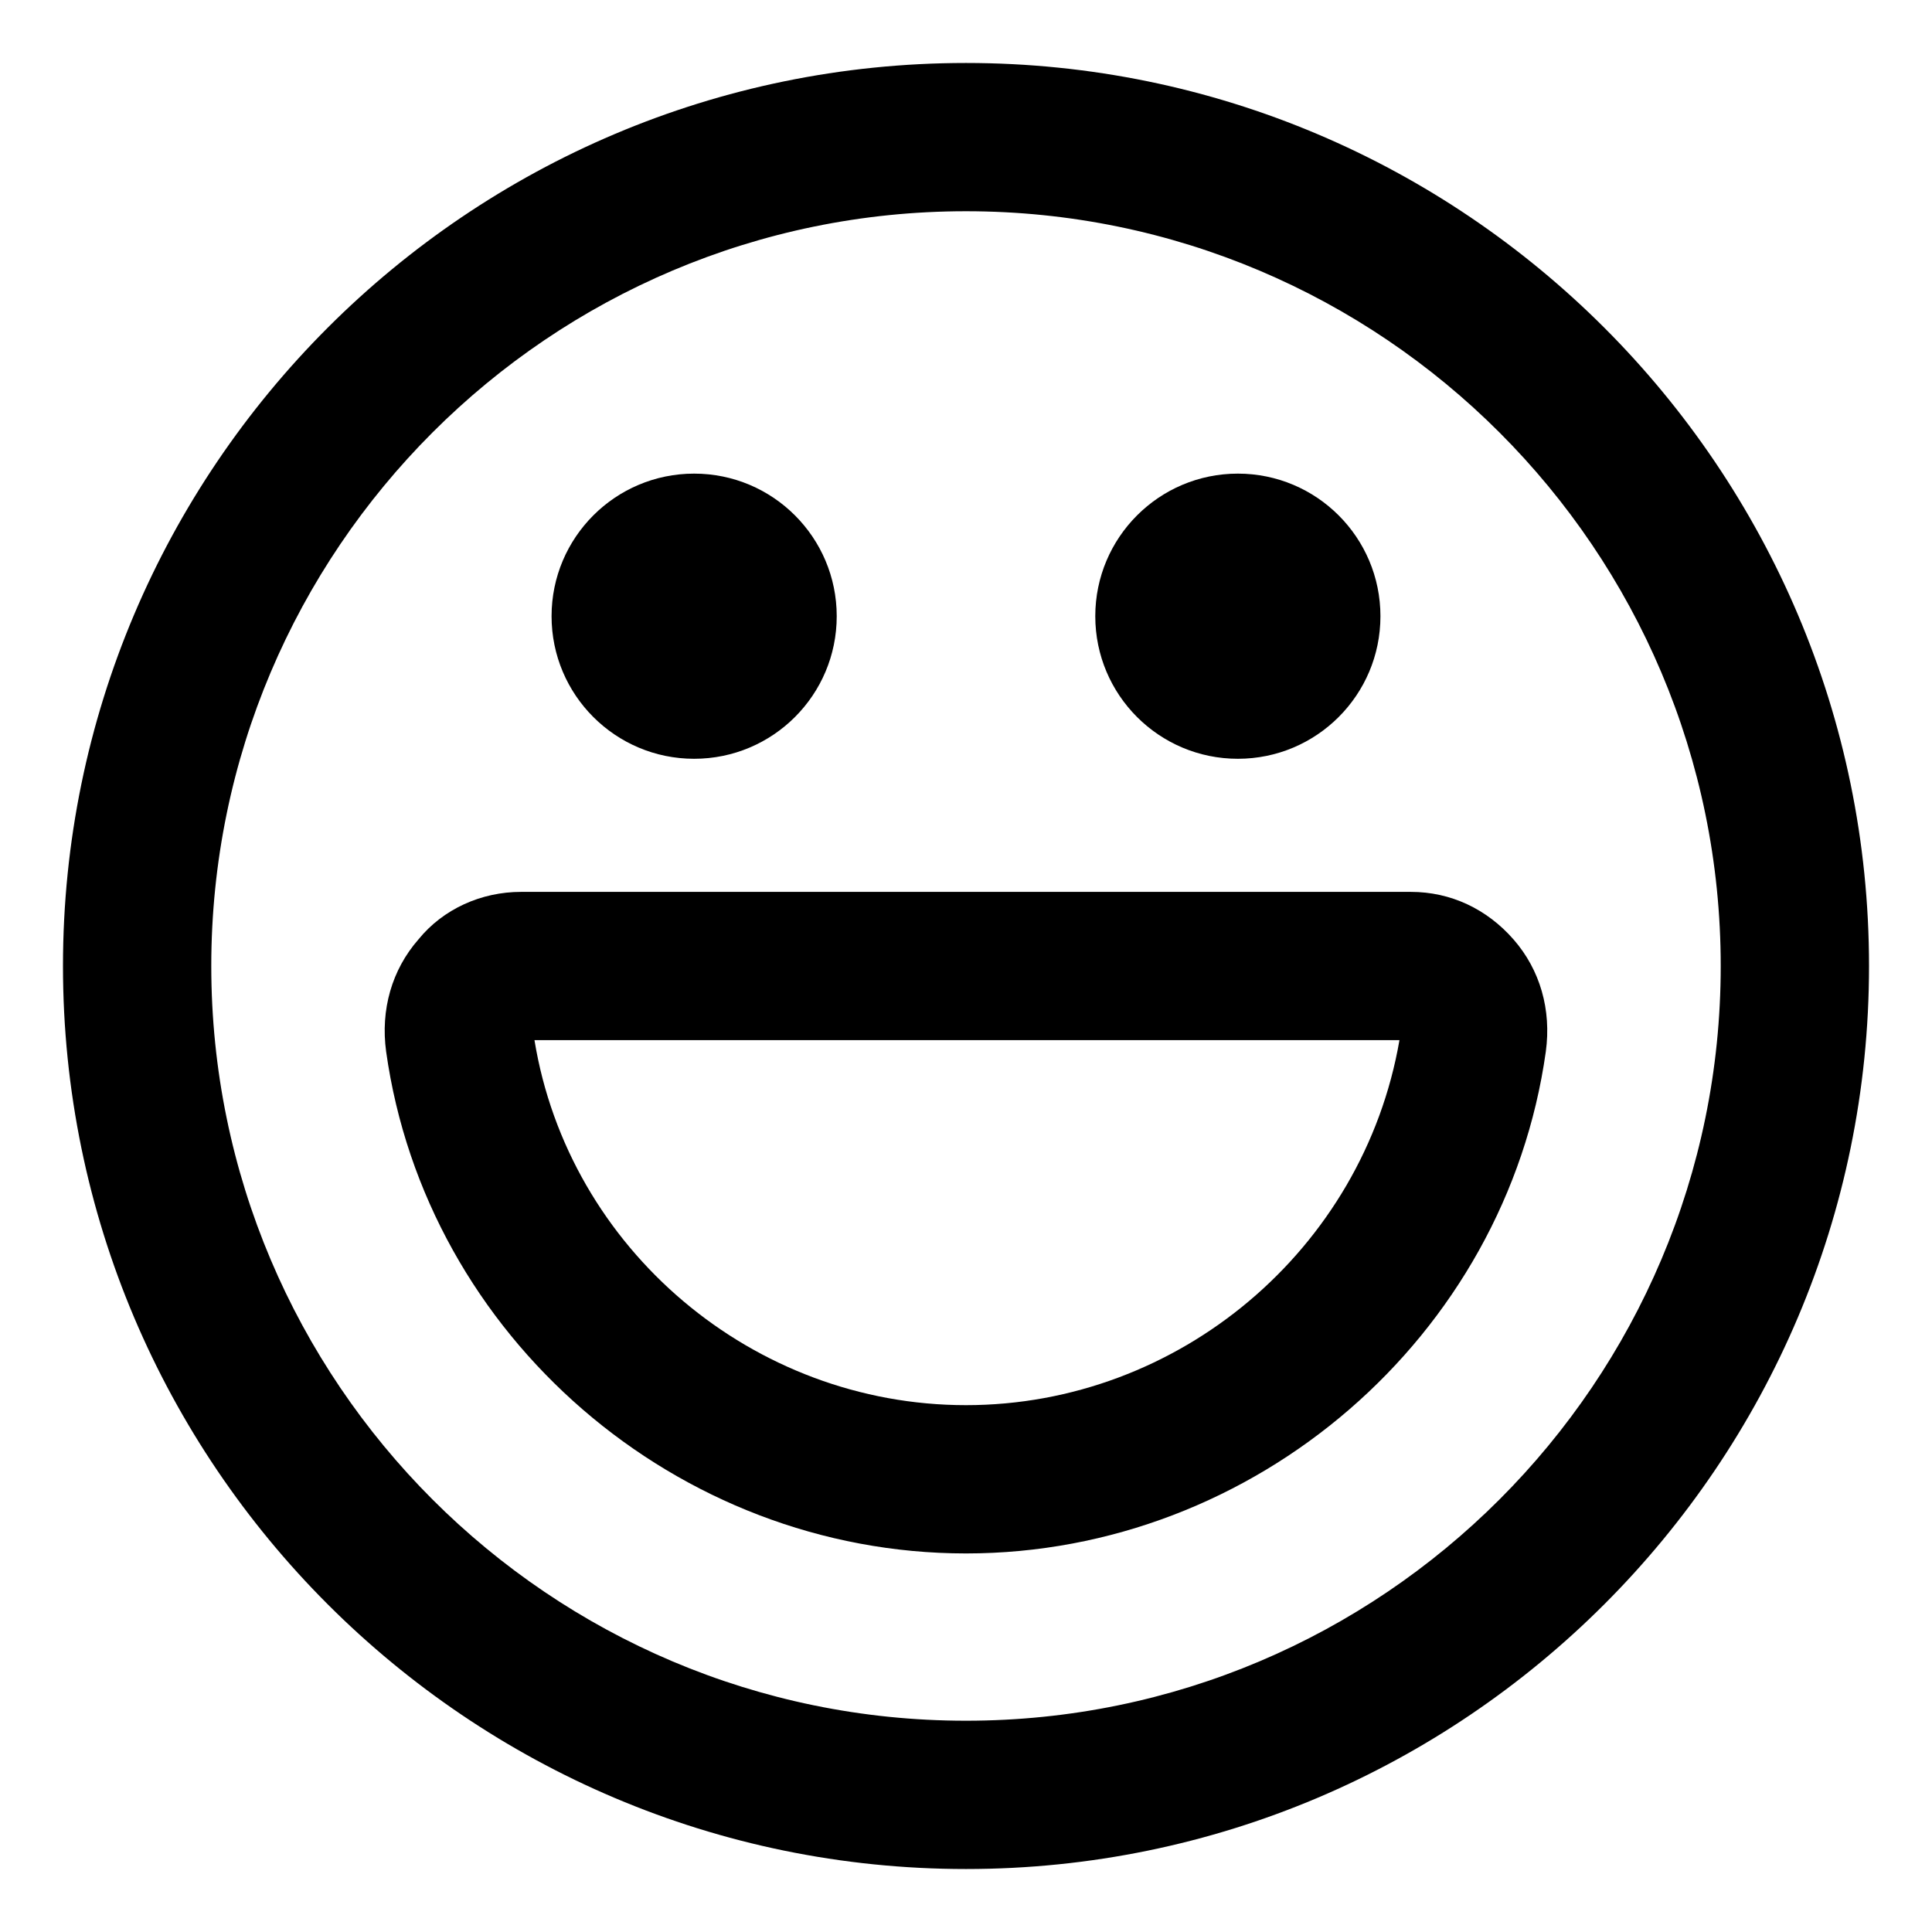
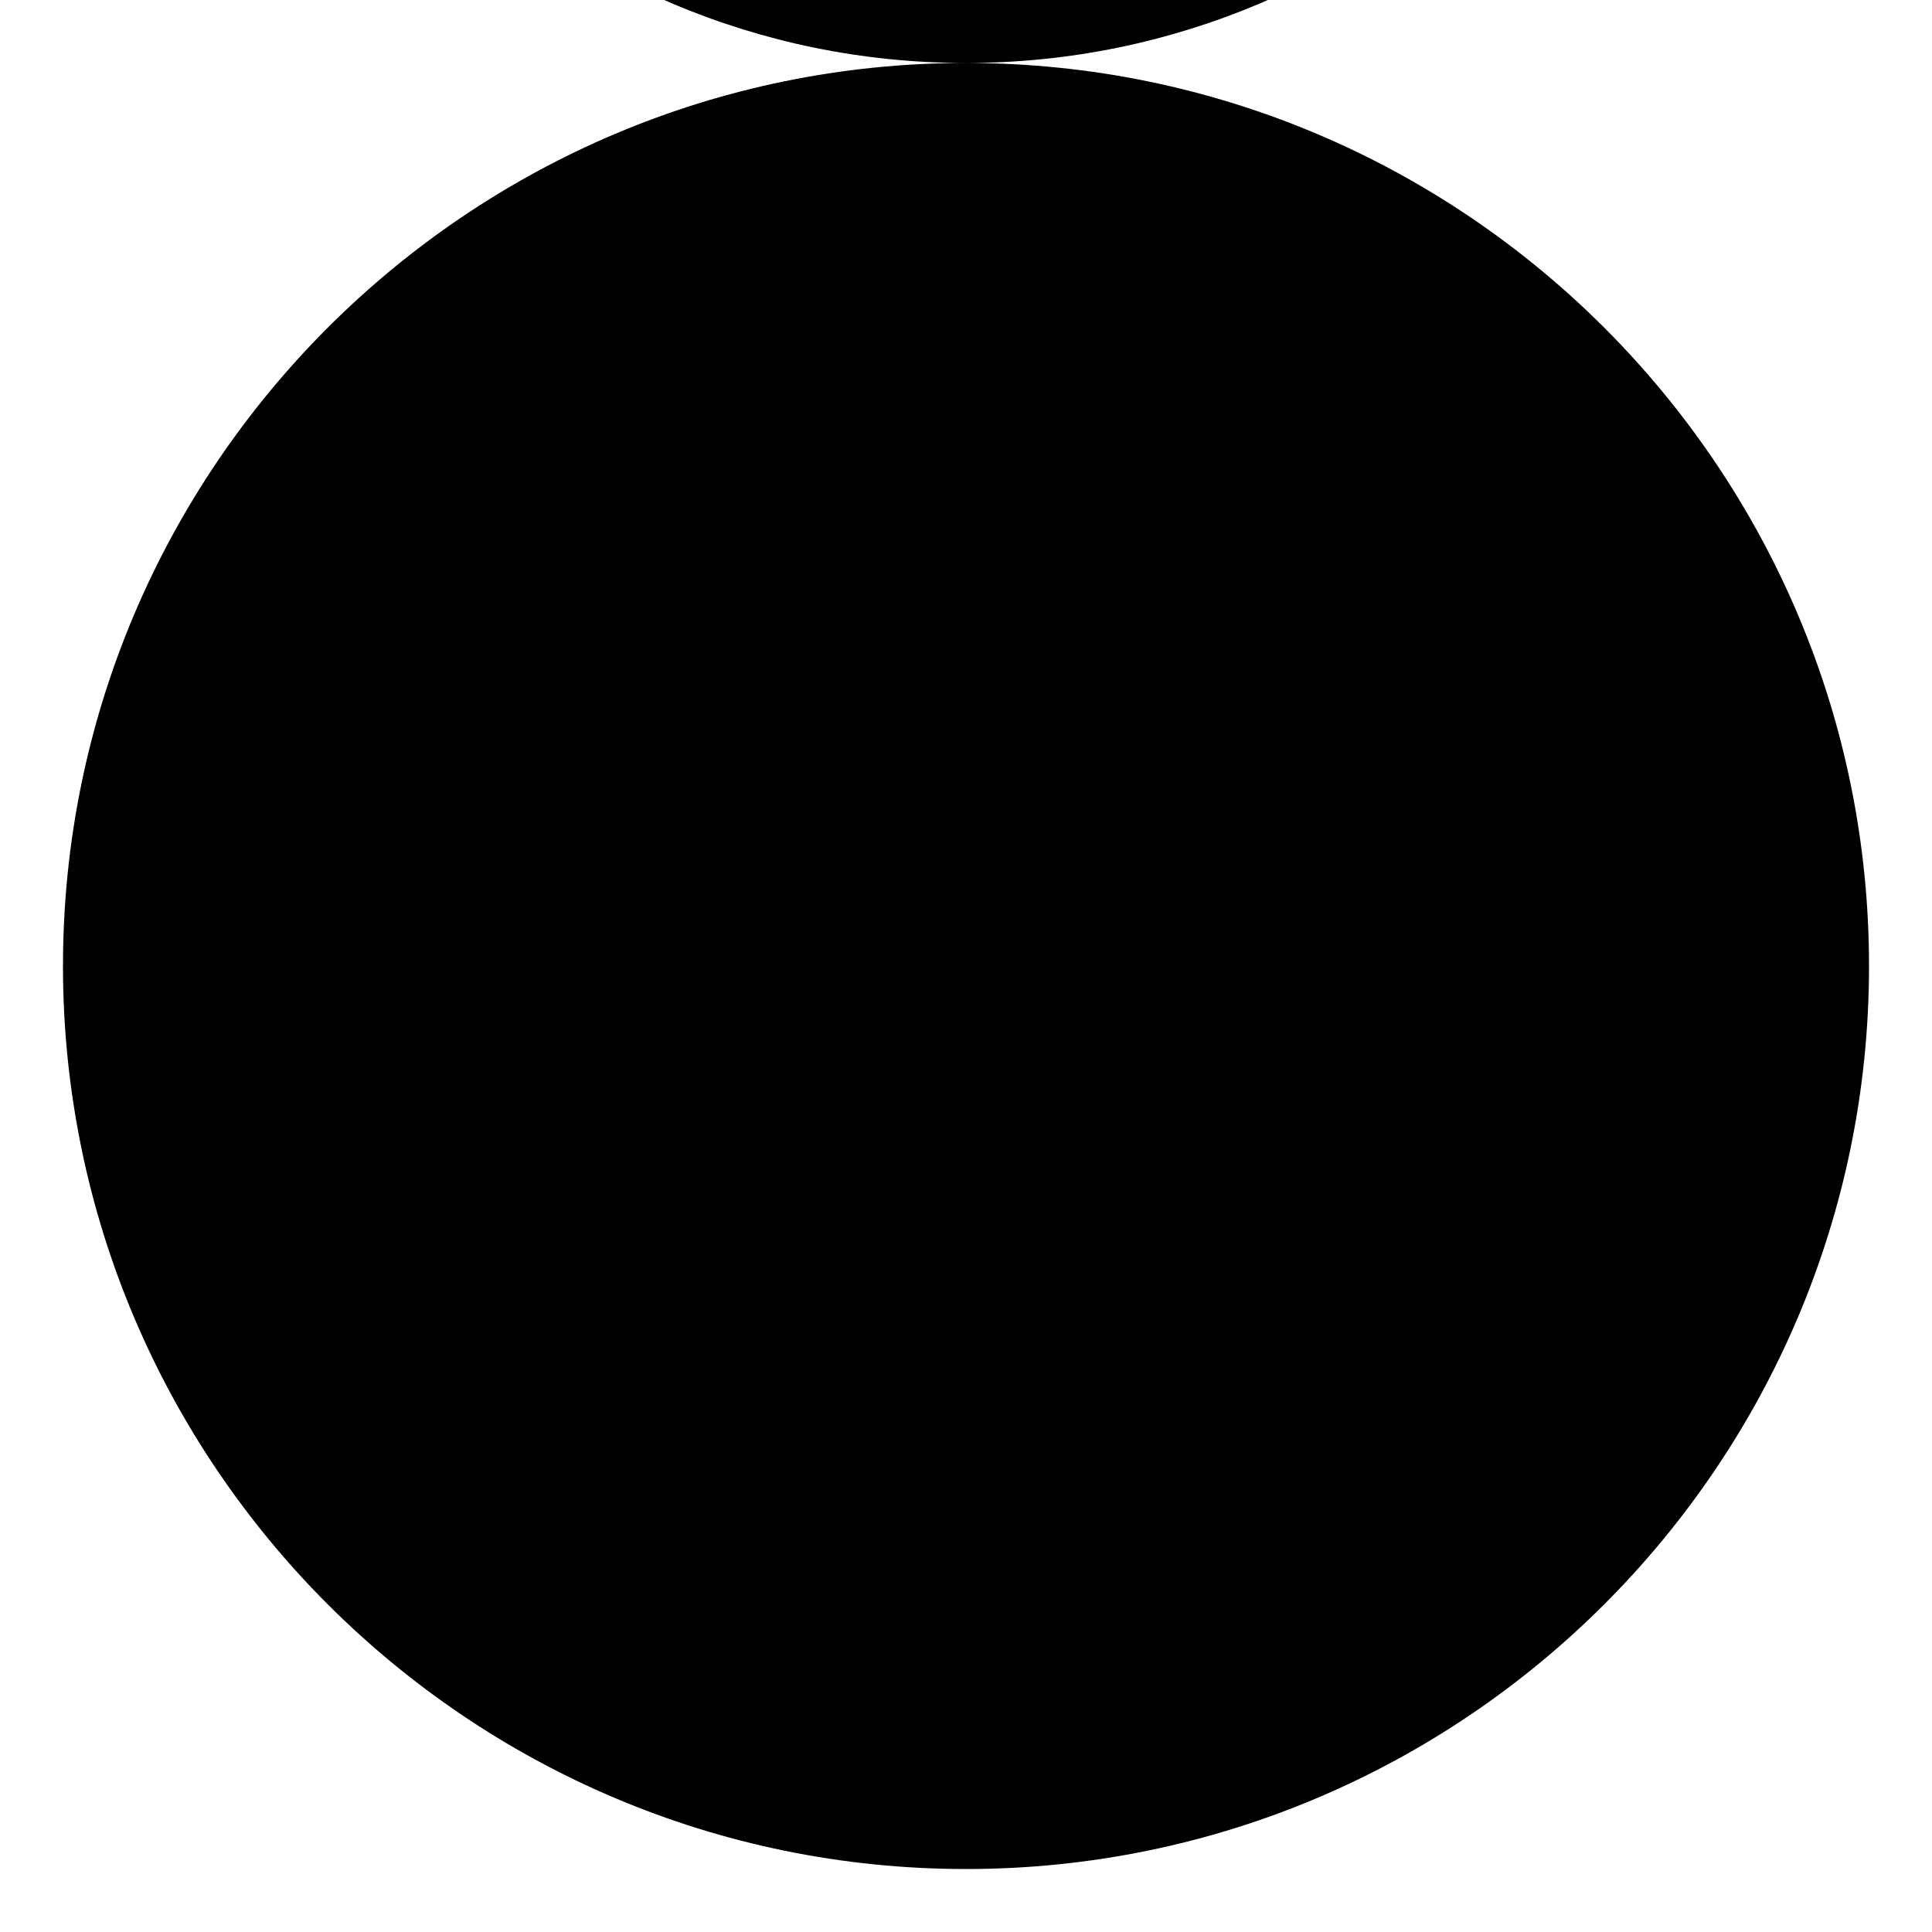
<svg xmlns="http://www.w3.org/2000/svg" fill="#000000" width="800px" height="800px" version="1.1" viewBox="144 144 512 512">
  <g>
-     <path d="m365.74 307.3c0 20.871-16.918 37.785-37.785 37.785s-37.785-16.914-37.785-37.785c0-20.867 16.918-37.785 37.785-37.785s37.785 16.918 37.785 37.785" />
    <path d="m509.83 307.3c0 20.871-16.918 37.785-37.785 37.785-20.867 0-37.785-16.914-37.785-37.785 0-20.867 16.918-37.785 37.785-37.785 20.867 0 37.785 16.918 37.785 37.785" />
-     <path d="m400 160.69c-132 0-239.31 107.31-239.31 239.31 0 132 107.31 239.31 239.31 239.31 132 0 239.31-107.31 239.31-239.31 0-132-107.31-239.31-239.31-239.31zm0 439.32c-110.34 0-200.01-89.68-200.01-200.01-0.004-110.34 89.676-200.02 200.01-200.02 110.33 0 200.01 89.68 200.01 200.02 0 110.33-89.68 200.01-200.01 200.01z" />
-     <path d="m545.09 392.95c-7.055-8.062-16.625-12.594-27.207-12.594h-235.78c-10.578 0-20.656 4.535-27.207 12.594-7.055 8.062-10.078 18.641-8.566 29.727 10.586 75.57 77.086 133 153.67 133 76.578 0 143.08-57.434 153.66-133 1.512-11.086-1.512-21.664-8.566-29.727zm-145.09 123.43c-56.426 0-105.3-41.312-114.36-96.73h229.23c-9.578 55.418-58.445 96.73-114.87 96.73z" />
+     <path d="m400 160.69c-132 0-239.31 107.31-239.31 239.31 0 132 107.31 239.31 239.31 239.31 132 0 239.31-107.31 239.31-239.31 0-132-107.31-239.31-239.31-239.31zc-110.34 0-200.01-89.68-200.01-200.01-0.004-110.34 89.676-200.02 200.01-200.02 110.33 0 200.01 89.68 200.01 200.02 0 110.33-89.68 200.01-200.01 200.01z" />
  </g>
</svg>